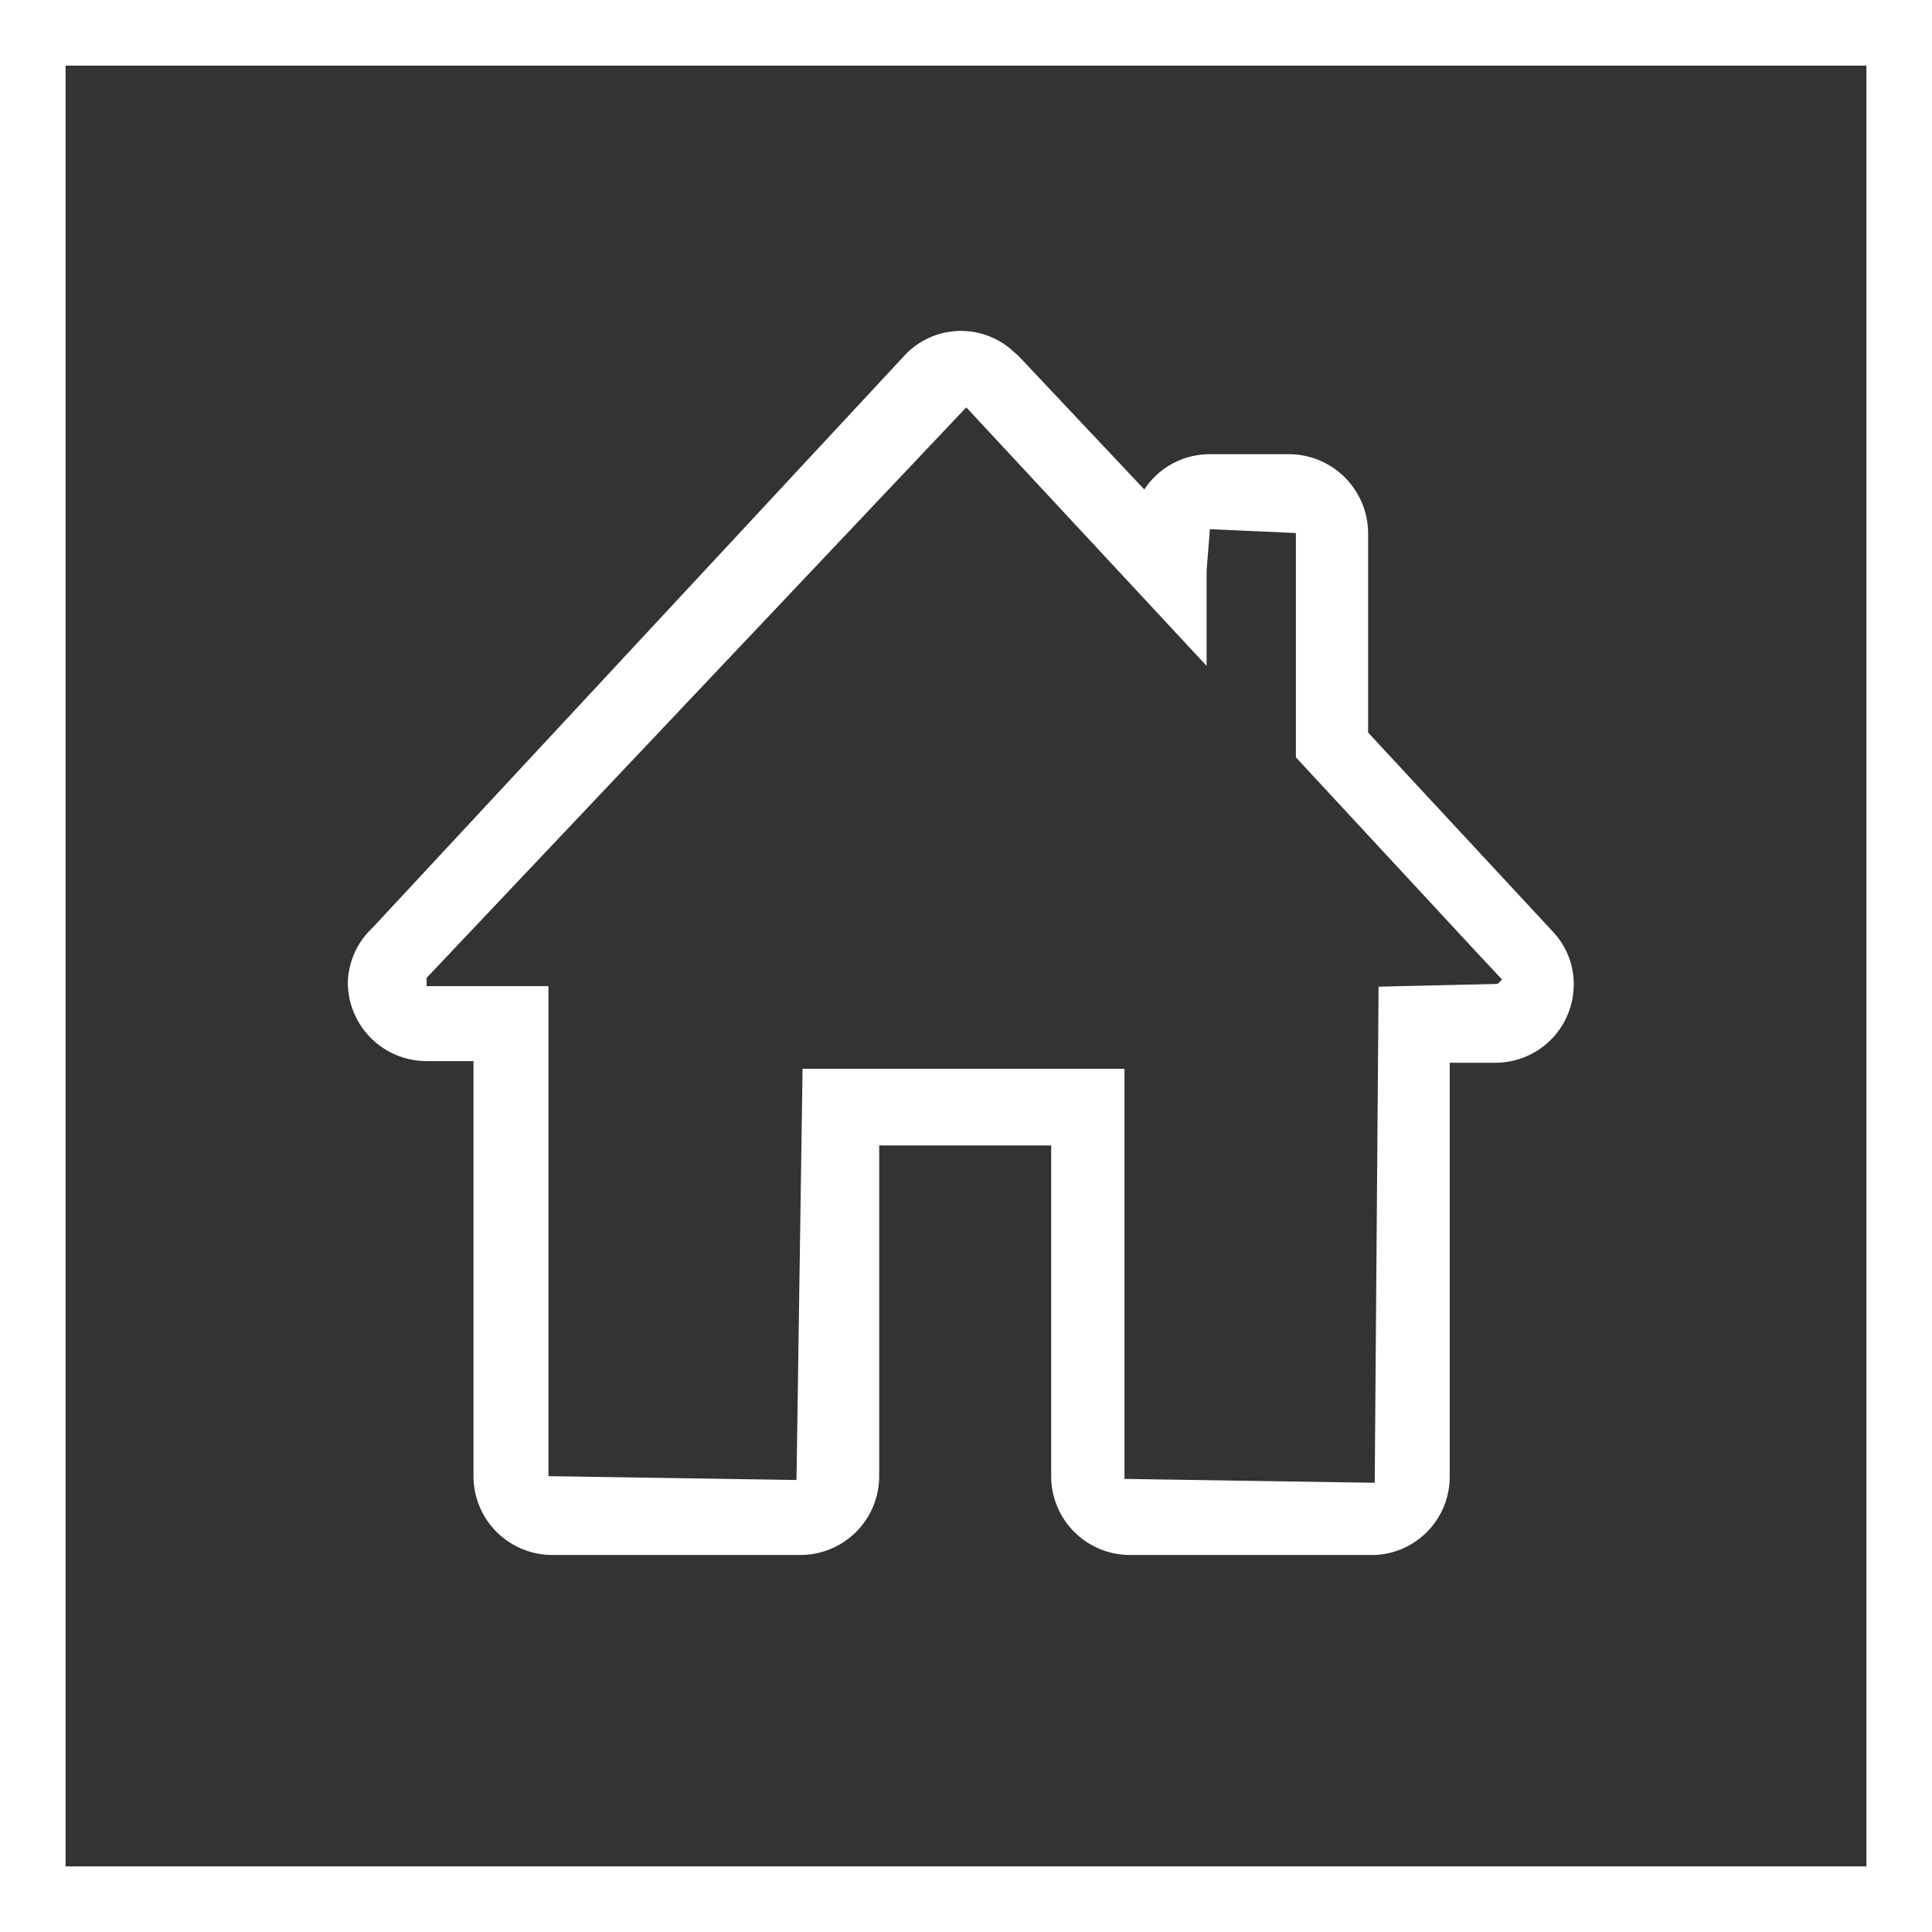
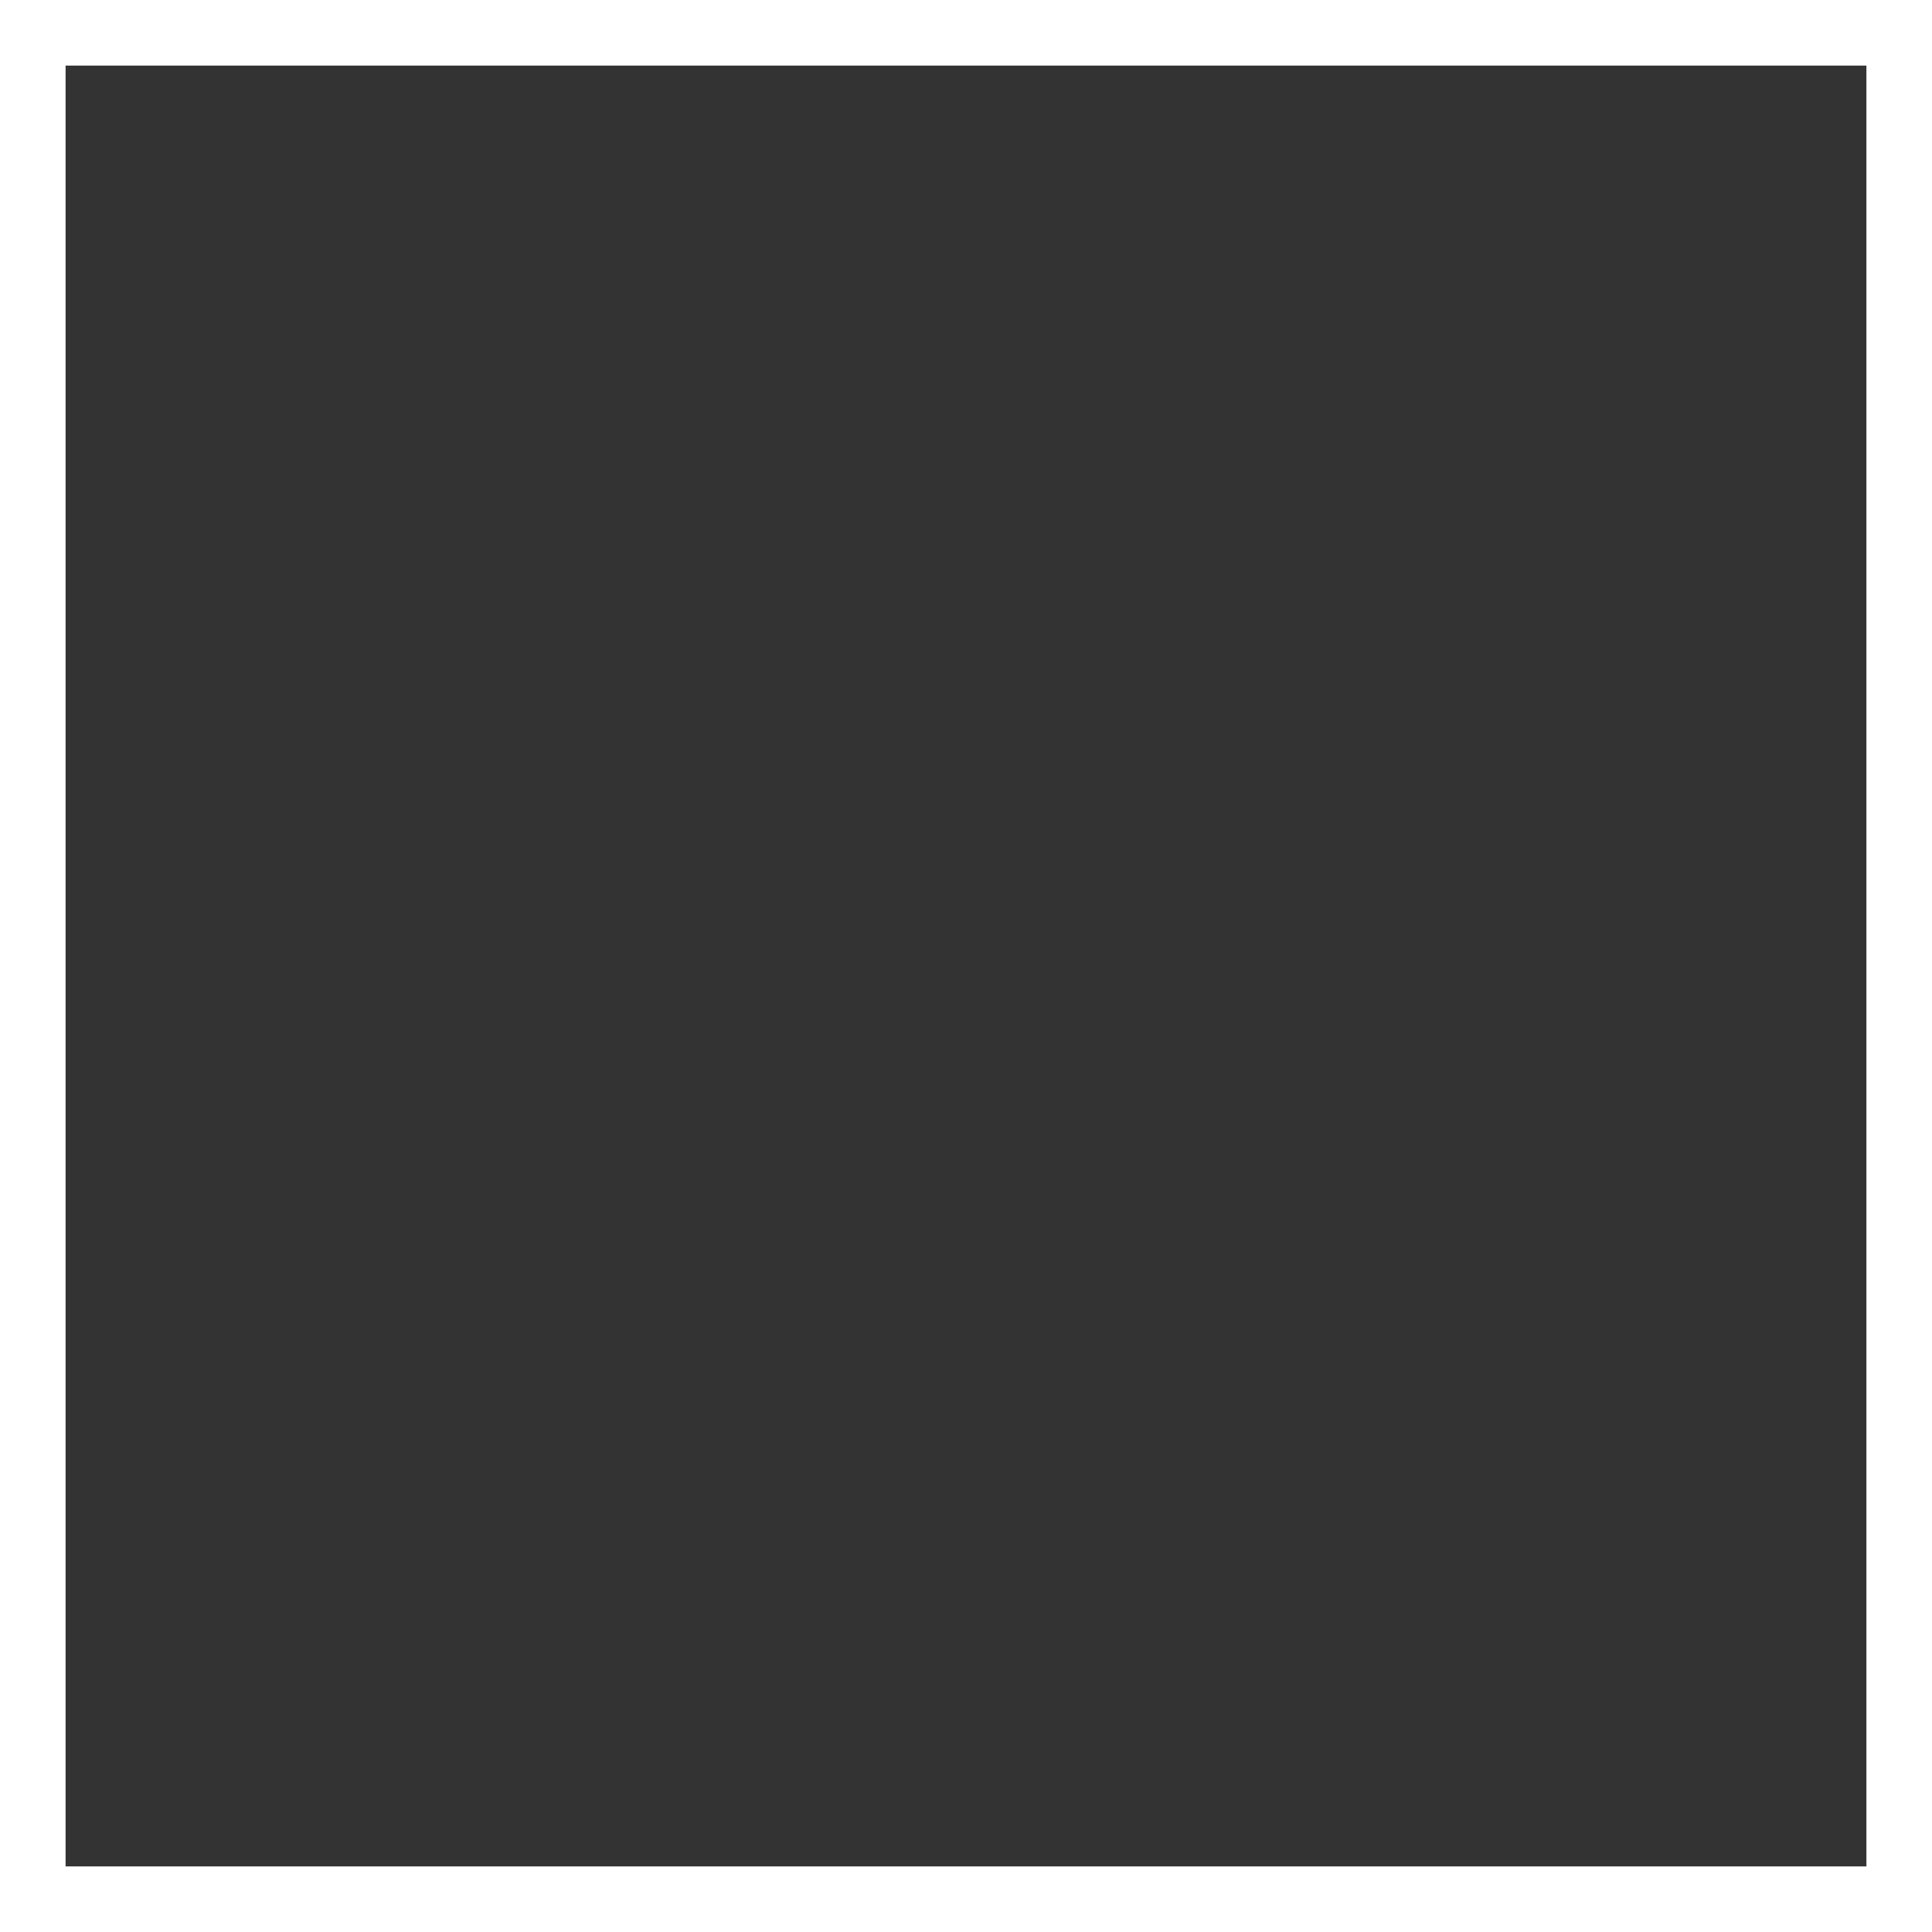
<svg xmlns="http://www.w3.org/2000/svg" id="Layer_1" data-name="Layer 1" viewBox="0 0 35.05 35.05">
  <rect x="0" y="0" width="35.05" height="35.05" fill="#333333" stroke="none" />
  <defs>
    <style>.cls-1{fill:#fff;}</style>
  </defs>
-   <path class="cls-1" d="M28.22,16.9l-3.35-3.61V9.66h0a1.44,1.44,0,0,0-1.42-1.42H22a1.42,1.42,0,0,0-1.19.64L18.53,6.46l-.08-.07h0a1.4,1.4,0,0,0-2,.07l0,0L6.81,16.83a1.41,1.41,0,0,0-.45,1,1.43,1.43,0,0,0,1.43,1.42h.85v7.53a1.43,1.43,0,0,0,1.43,1.43h4.47A1.43,1.43,0,0,0,16,26.78h0v-6h3.12v6a1.43,1.43,0,0,0,1.42,1.43H25a1.42,1.42,0,0,0,1.35-1.4V19.28h.81a1.42,1.42,0,0,0,1.44-1.4A1.38,1.38,0,0,0,28.22,16.9Zm-3.16,1-.07,9-4.54-.07V19.39H14.61l-.11,7.46L10,26.78V17.89H7.79v-.15L17.58,7.39l4.36,4.69V10.35L22,9.6l1.56.07v4.07l3.3,3.56h0l.44.47-.08.08Z" transform="translate(-0.05 0)" />
  <path class="cls-1" d="M.05,0V35.05H35.1V0ZM33.91,33.86H1.24V1.19H33.91Z" transform="translate(-0.05 0)" />
</svg>